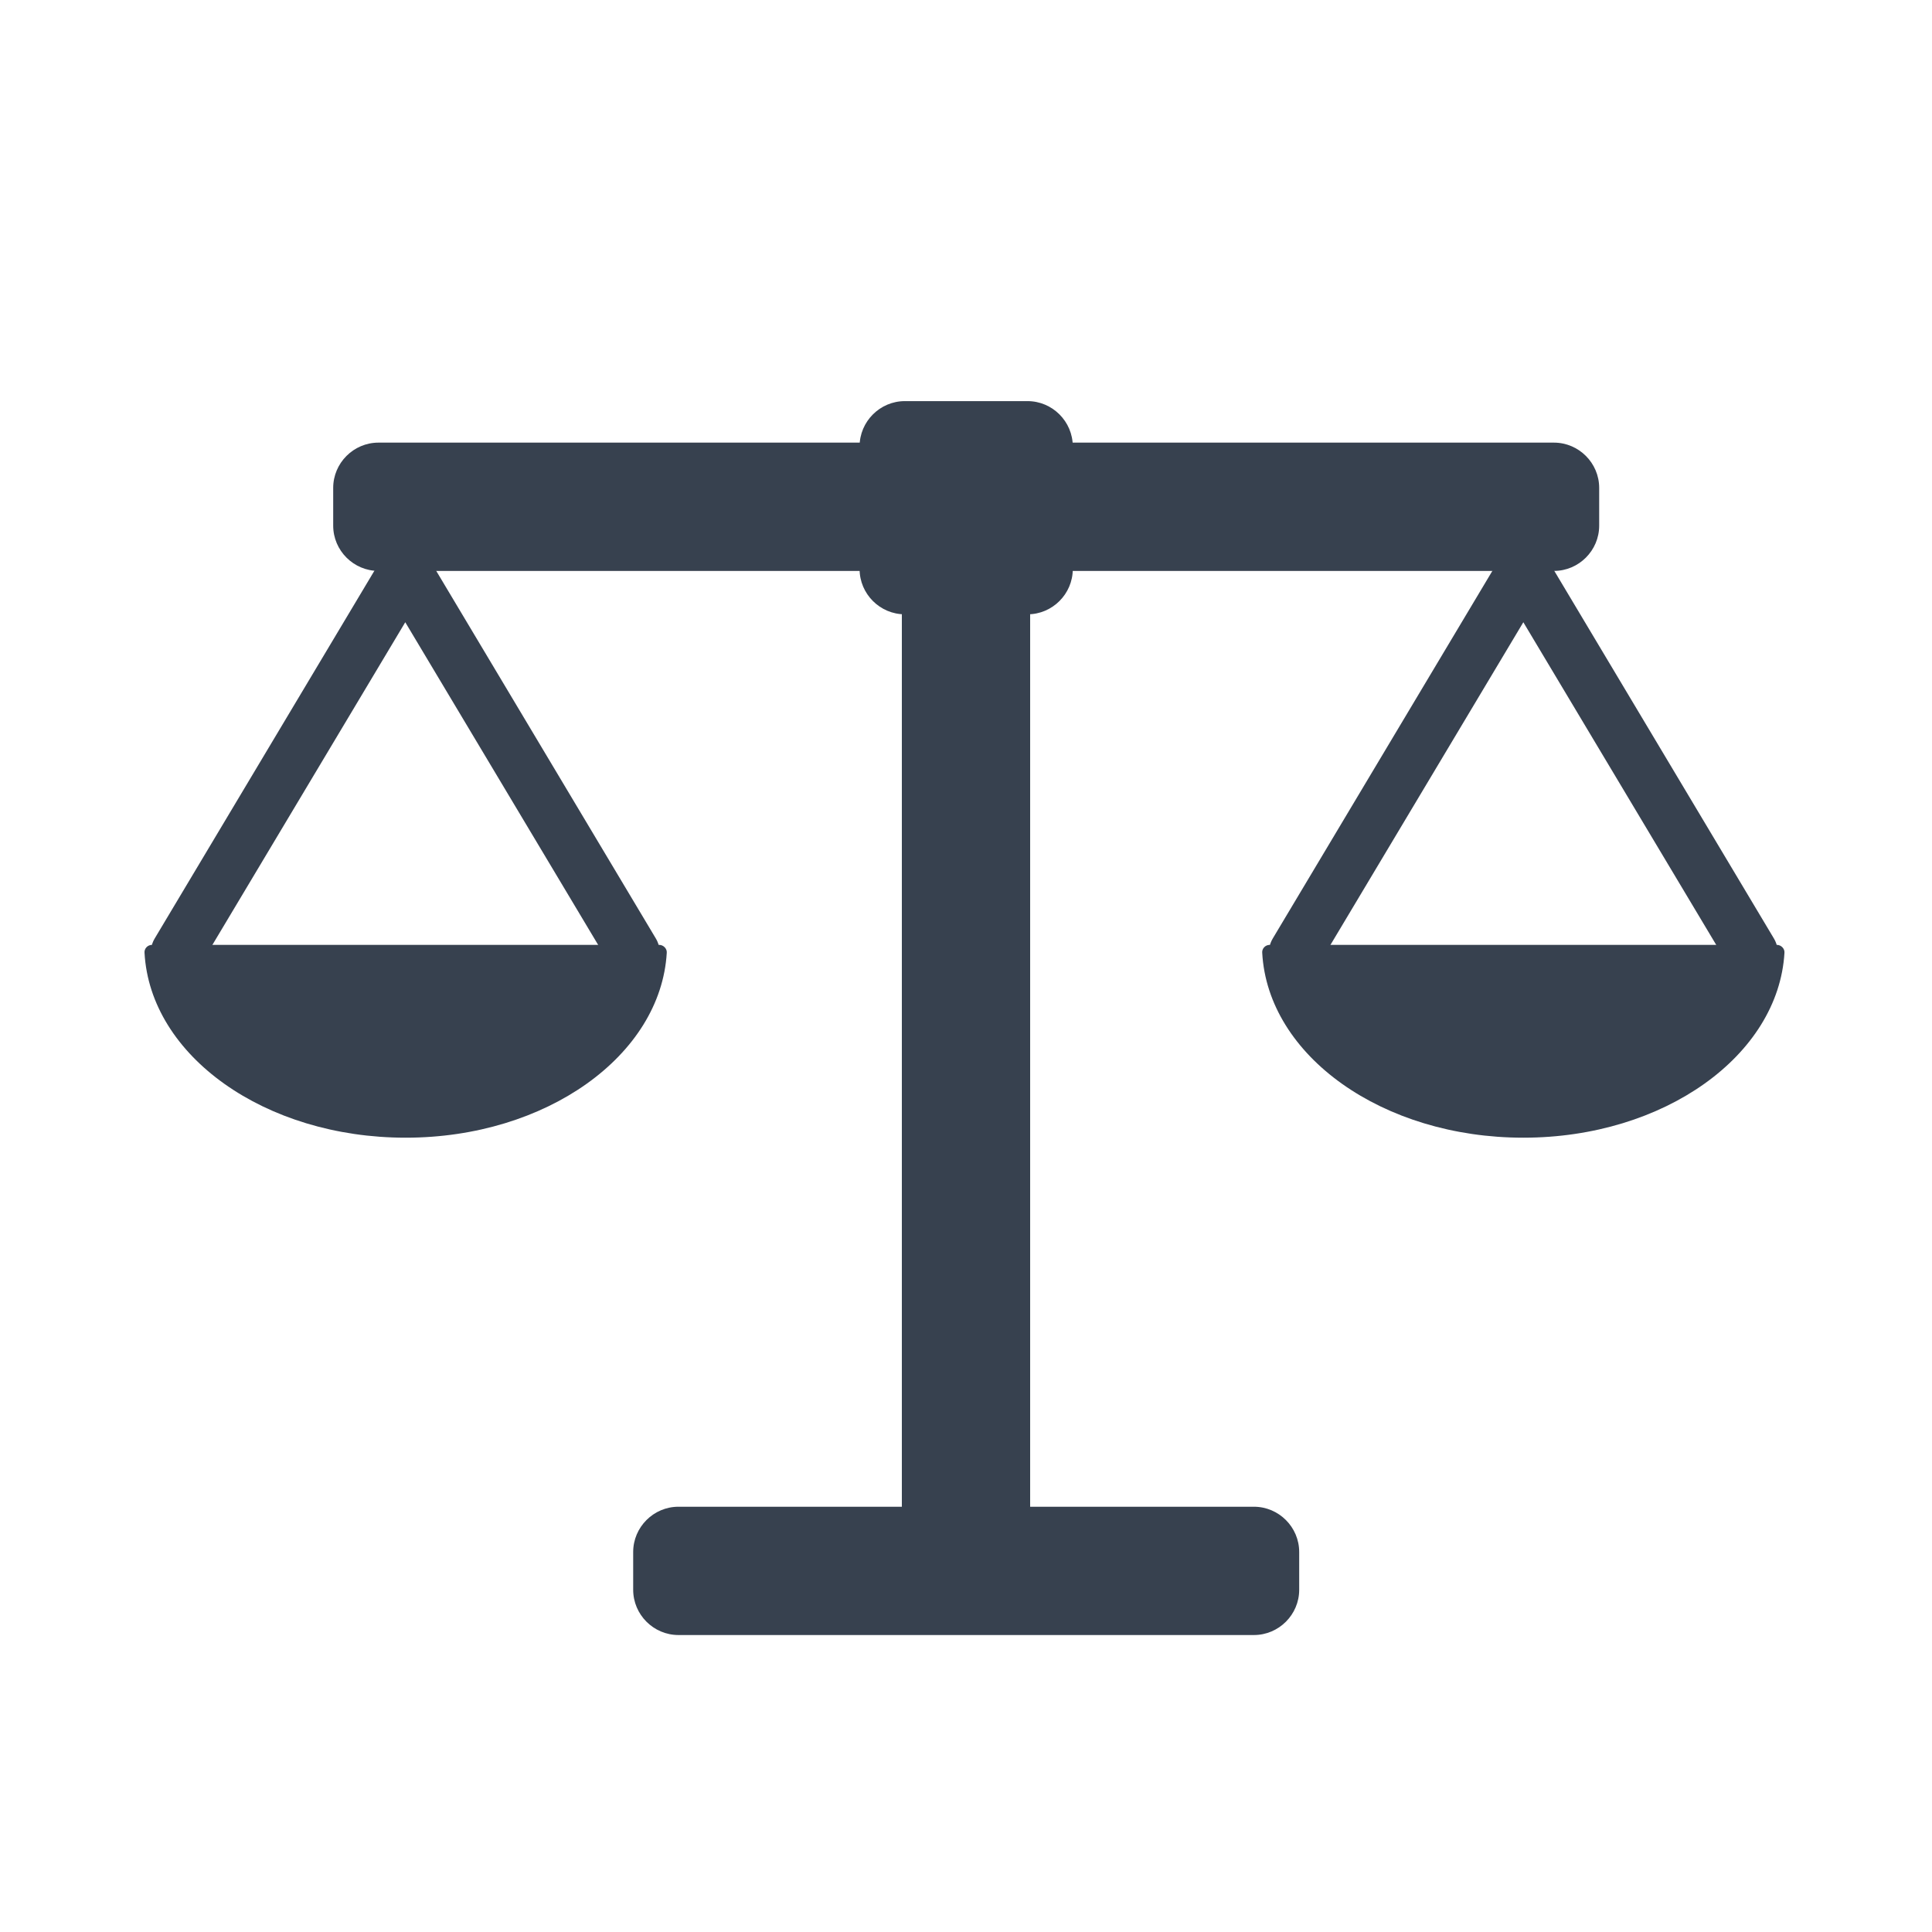
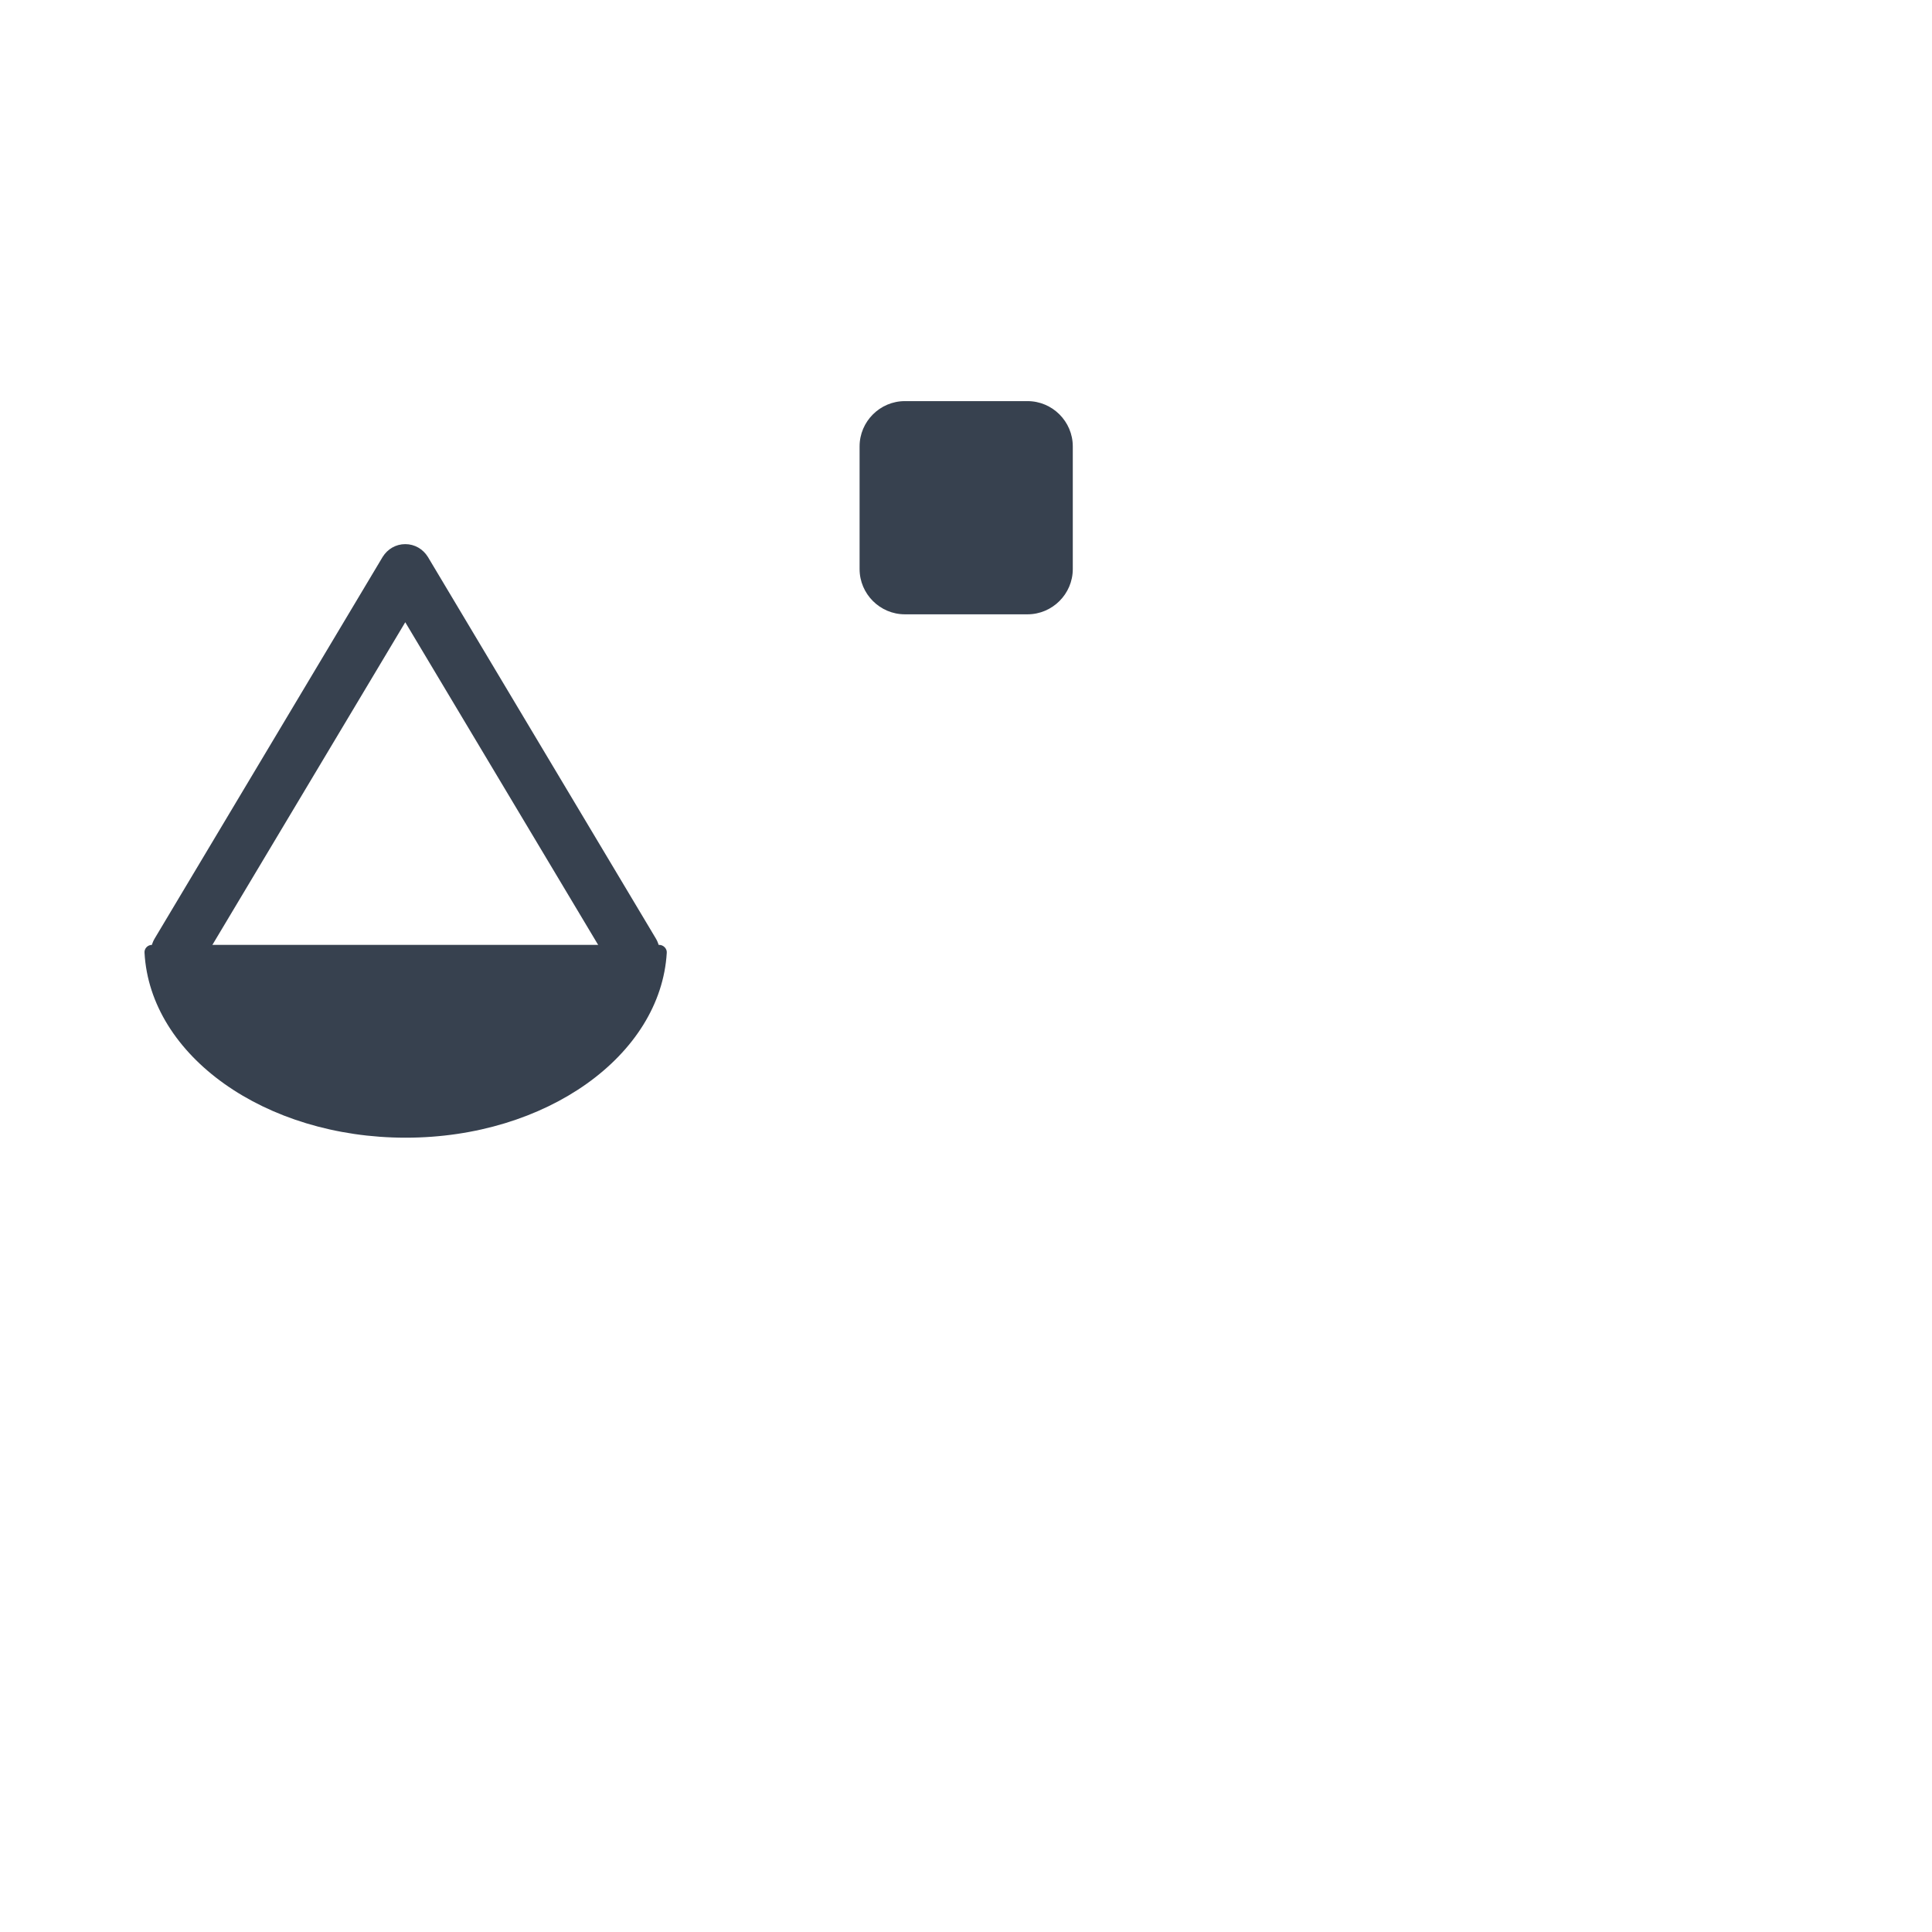
<svg xmlns="http://www.w3.org/2000/svg" version="1.1" id="Layer_1" x="0px" y="0px" viewBox="0 0 512 512" style="enable-background:new 0 0 512 512;" xml:space="preserve">
  <style type="text/css">
	.st0{fill:#37414F;}
</style>
-   <path class="st0" d="M411.8,151.3H100.3c-6.6,0-12-5.4-12-12v-10c0-6.6,5.4-12,12-12h311.5c6.6,0,12,5.4,12,12v10  C423.8,145.9,418.4,151.3,411.8,151.3z" />
-   <path class="st0" d="M332.3,433.3H179.8c-6.6,0-12-5.4-12-12v-10c0-6.6,5.4-12,12-12h152.5c6.6,0,12,5.4,12,12v10  C344.3,427.9,338.9,433.3,332.3,433.3z" />
-   <path class="st0" d="M273,124.1v280.1c0,6.6-5.4,12-12,12h-10c-6.6,0-12-5.4-12-12V124.1c0-6.6,5.4-12,12-12h10  C267.6,112.1,273,117.5,273,124.1z" />
  <path class="st0" d="M272.3,162.8h-32.5c-6.6,0-12-5.4-12-12v-32.5c0-6.6,5.4-12,12-12h32.5c6.6,0,12,5.4,12,12v32.5  C284.3,157.4,278.9,162.8,272.3,162.8z" />
  <path class="st0" d="M40.3,250.4c-1.2,0-2.1,1-2,2.1c1.5,27.3,31.9,49,69.2,49s67.6-21.8,69.2-49c0.1-1.1-0.9-2.1-2-2.1H40.3z" />
  <path class="st0" d="M47,259.3c-1.2,0-2.5-0.3-3.6-1c-3.3-2-4.4-6.3-2.4-9.6l60.4-101.1c1.3-2.1,3.5-3.4,6-3.4s4.7,1.3,6,3.4  l60.4,101.1c2,3.3,0.9,7.6-2.4,9.6c-3.3,2-7.6,0.9-9.6-2.4l-54.4-91l-54.4,91C51.7,258.1,49.4,259.3,47,259.3z" />
-   <path class="st0" d="M336.5,250.4c-1.2,0-2.1,1-2,2.1c1.5,27.3,31.9,49,69.2,49s67.6-21.8,69.2-49c0.1-1.1-0.9-2.1-2-2.1H336.5z" />
-   <path class="st0" d="M464.1,259.3c-2.4,0-4.7-1.2-6-3.4l-54.4-91l-54.4,91c-2,3.3-6.3,4.4-9.6,2.4s-4.4-6.3-2.4-9.6l60.4-101.1  c1.3-2.1,3.5-3.4,6-3.4s4.7,1.3,6,3.4l60.4,101.1c2,3.3,0.9,7.6-2.4,9.6C466.5,259,465.3,259.3,464.1,259.3z" />
</svg>